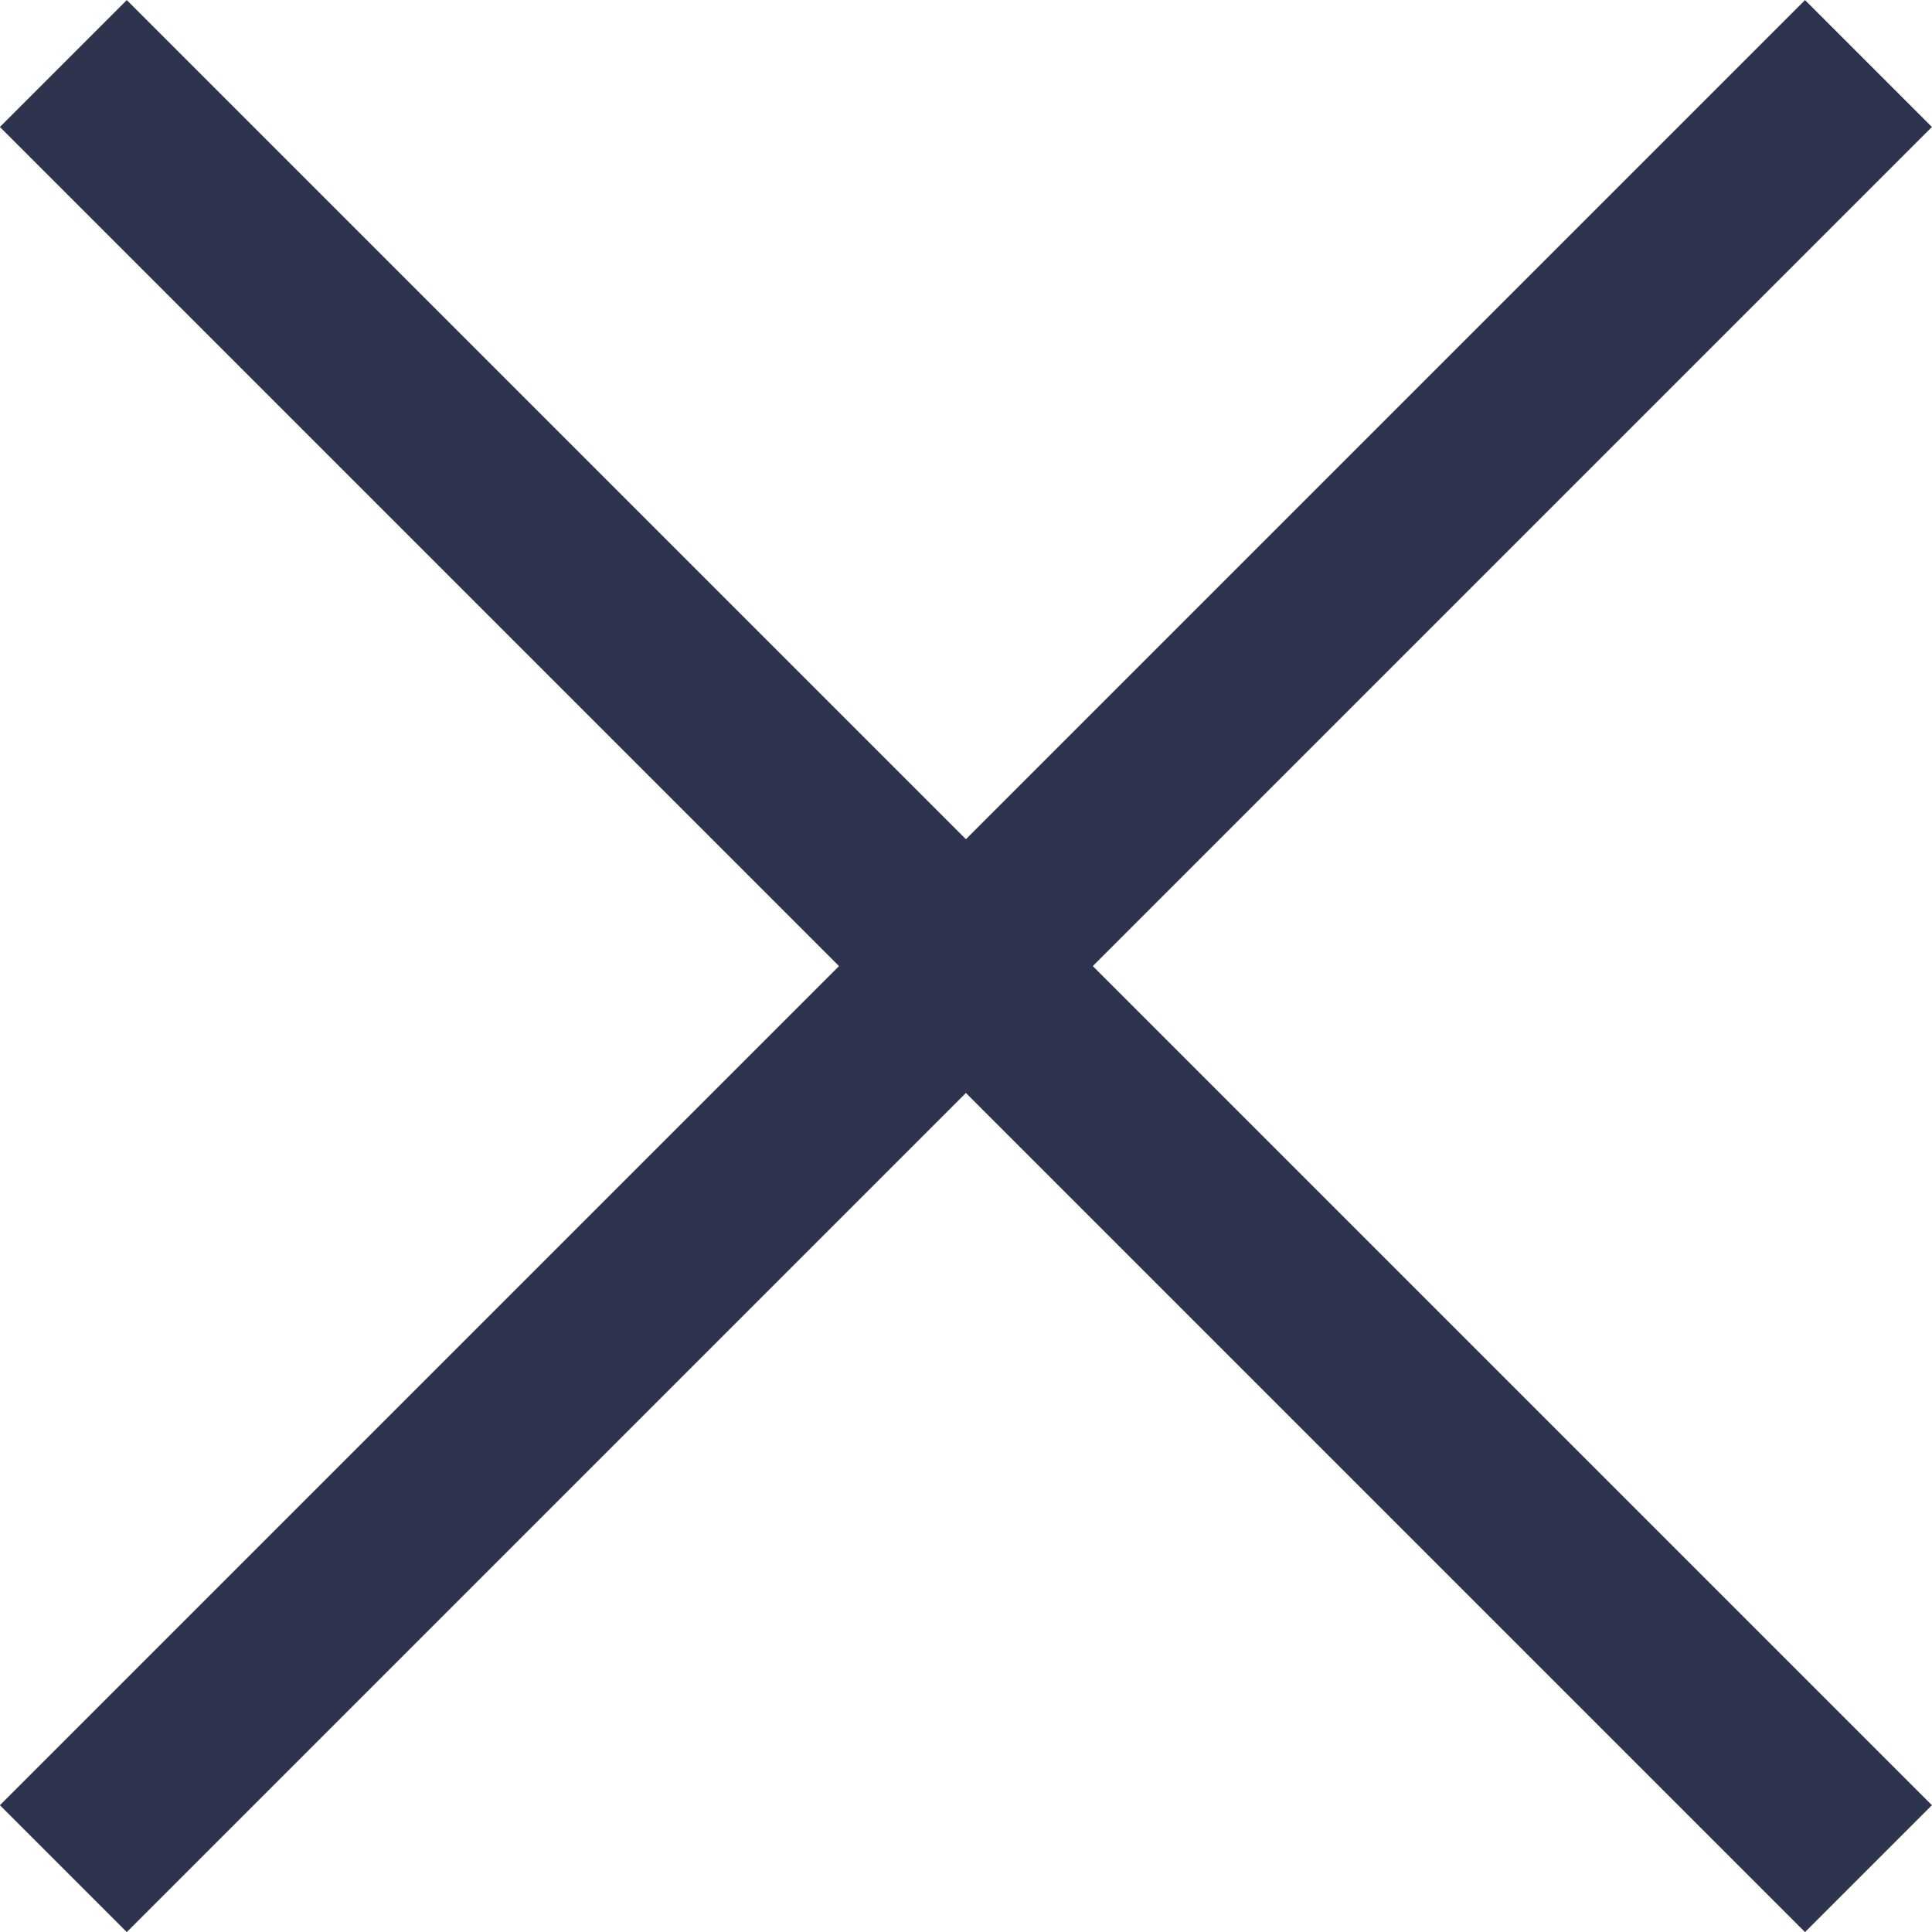
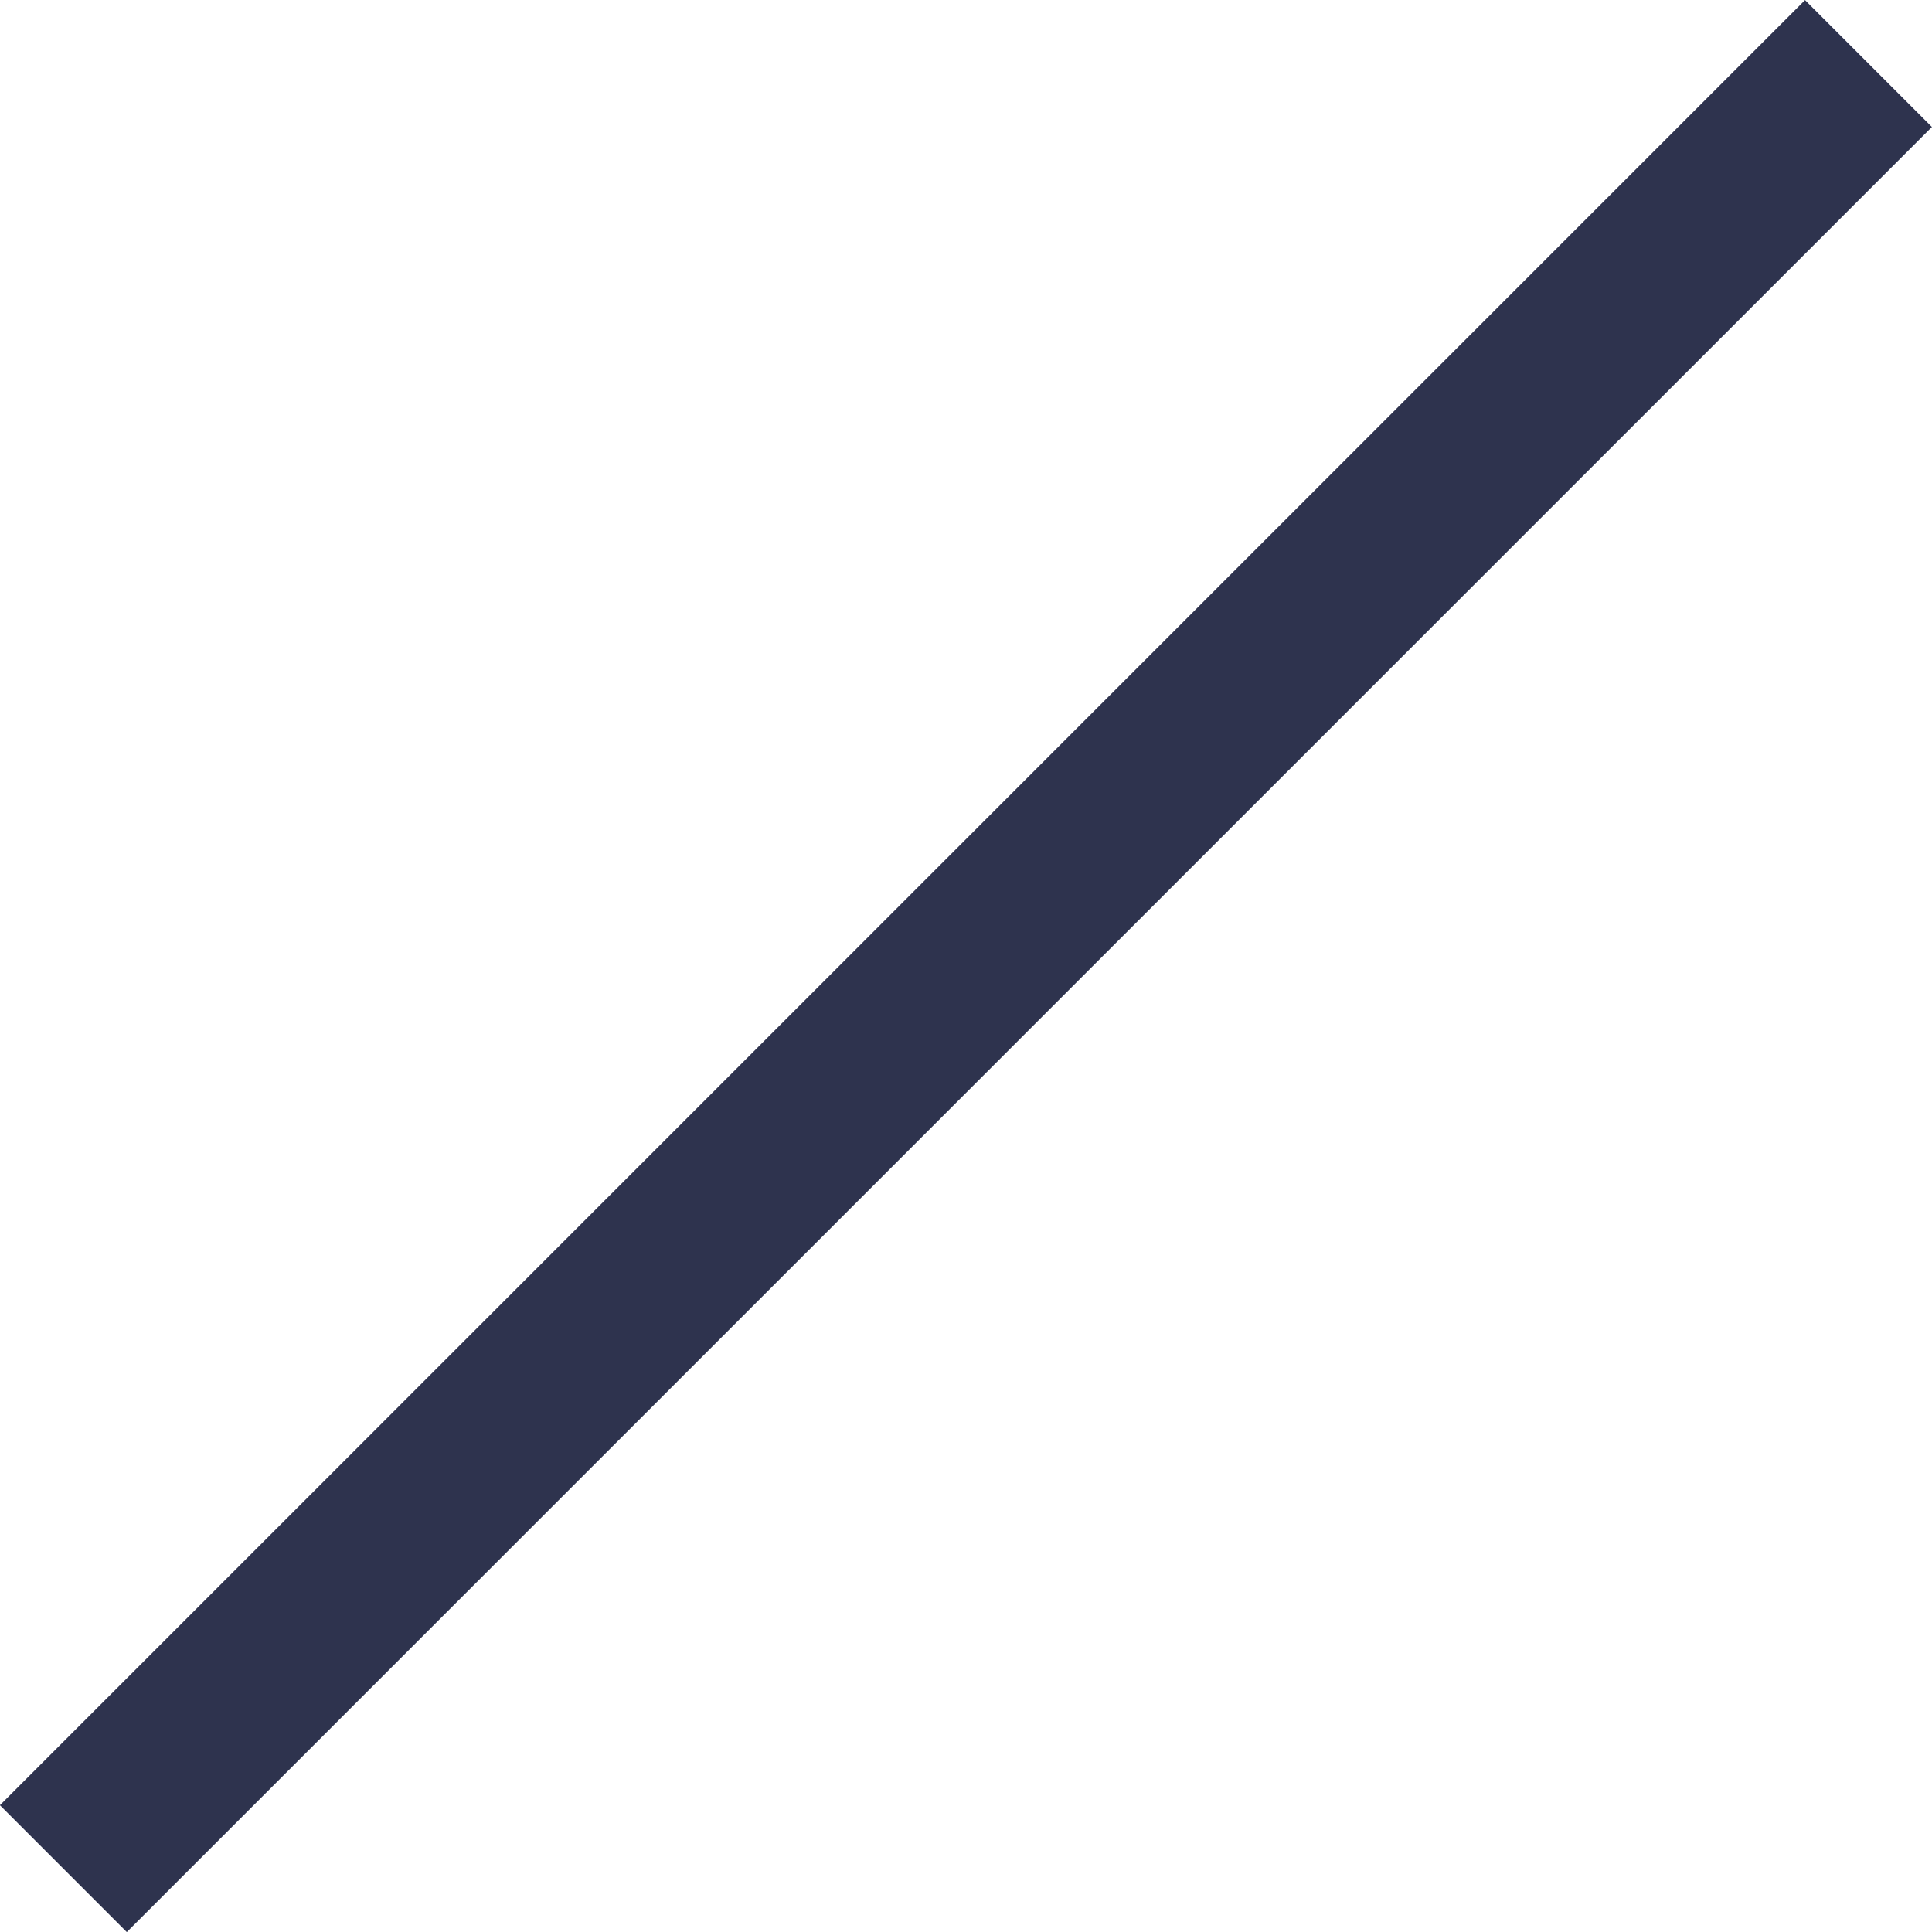
<svg xmlns="http://www.w3.org/2000/svg" width="10.766" height="10.766" viewBox="0 0 10.766 10.766">
  <g id="close-icon" transform="translate(-1516.275 -288.146)">
    <g id="Group_39930" data-name="Group 39930" transform="translate(1516.628 288.5)">
-       <line id="Line_328" data-name="Line 328" x2="10.059" y2="10.059" transform="translate(0)" fill="none" stroke="#2e334e" stroke-width="1" />
      <line id="Line_329" data-name="Line 329" x1="10.059" y2="10.059" transform="translate(0)" fill="none" stroke="#2e334e" stroke-width="1" />
    </g>
  </g>
</svg>